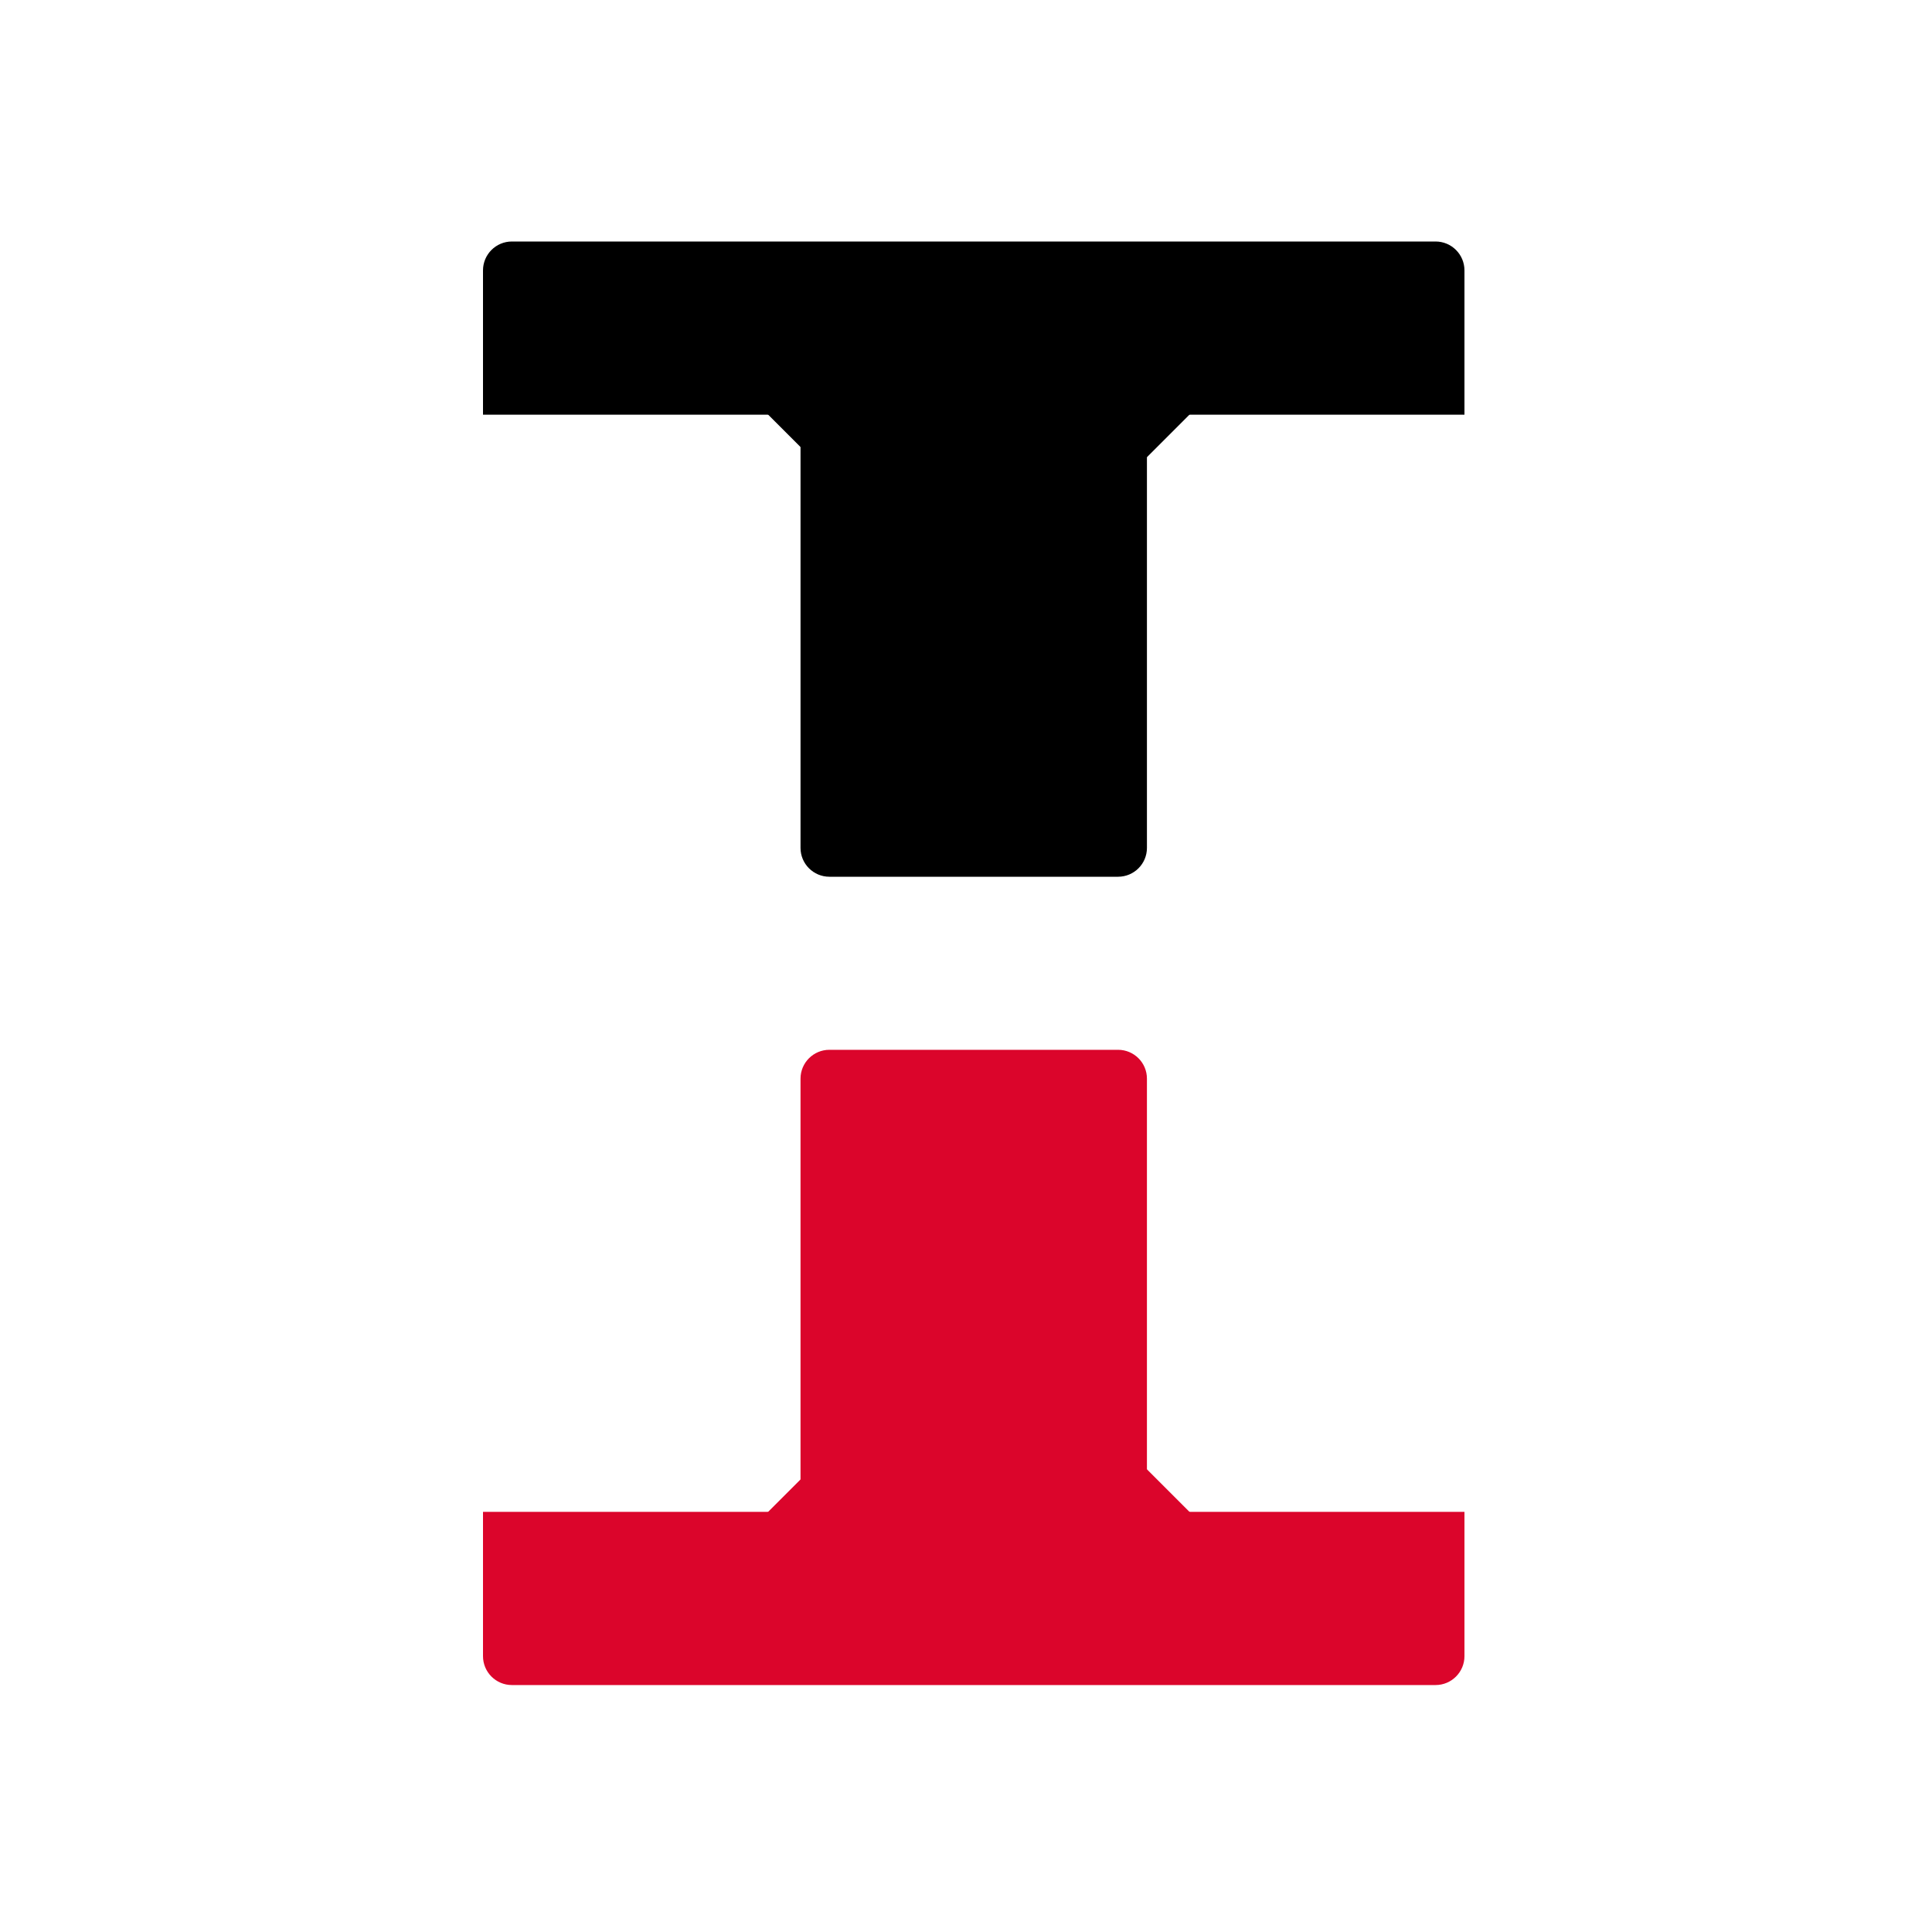
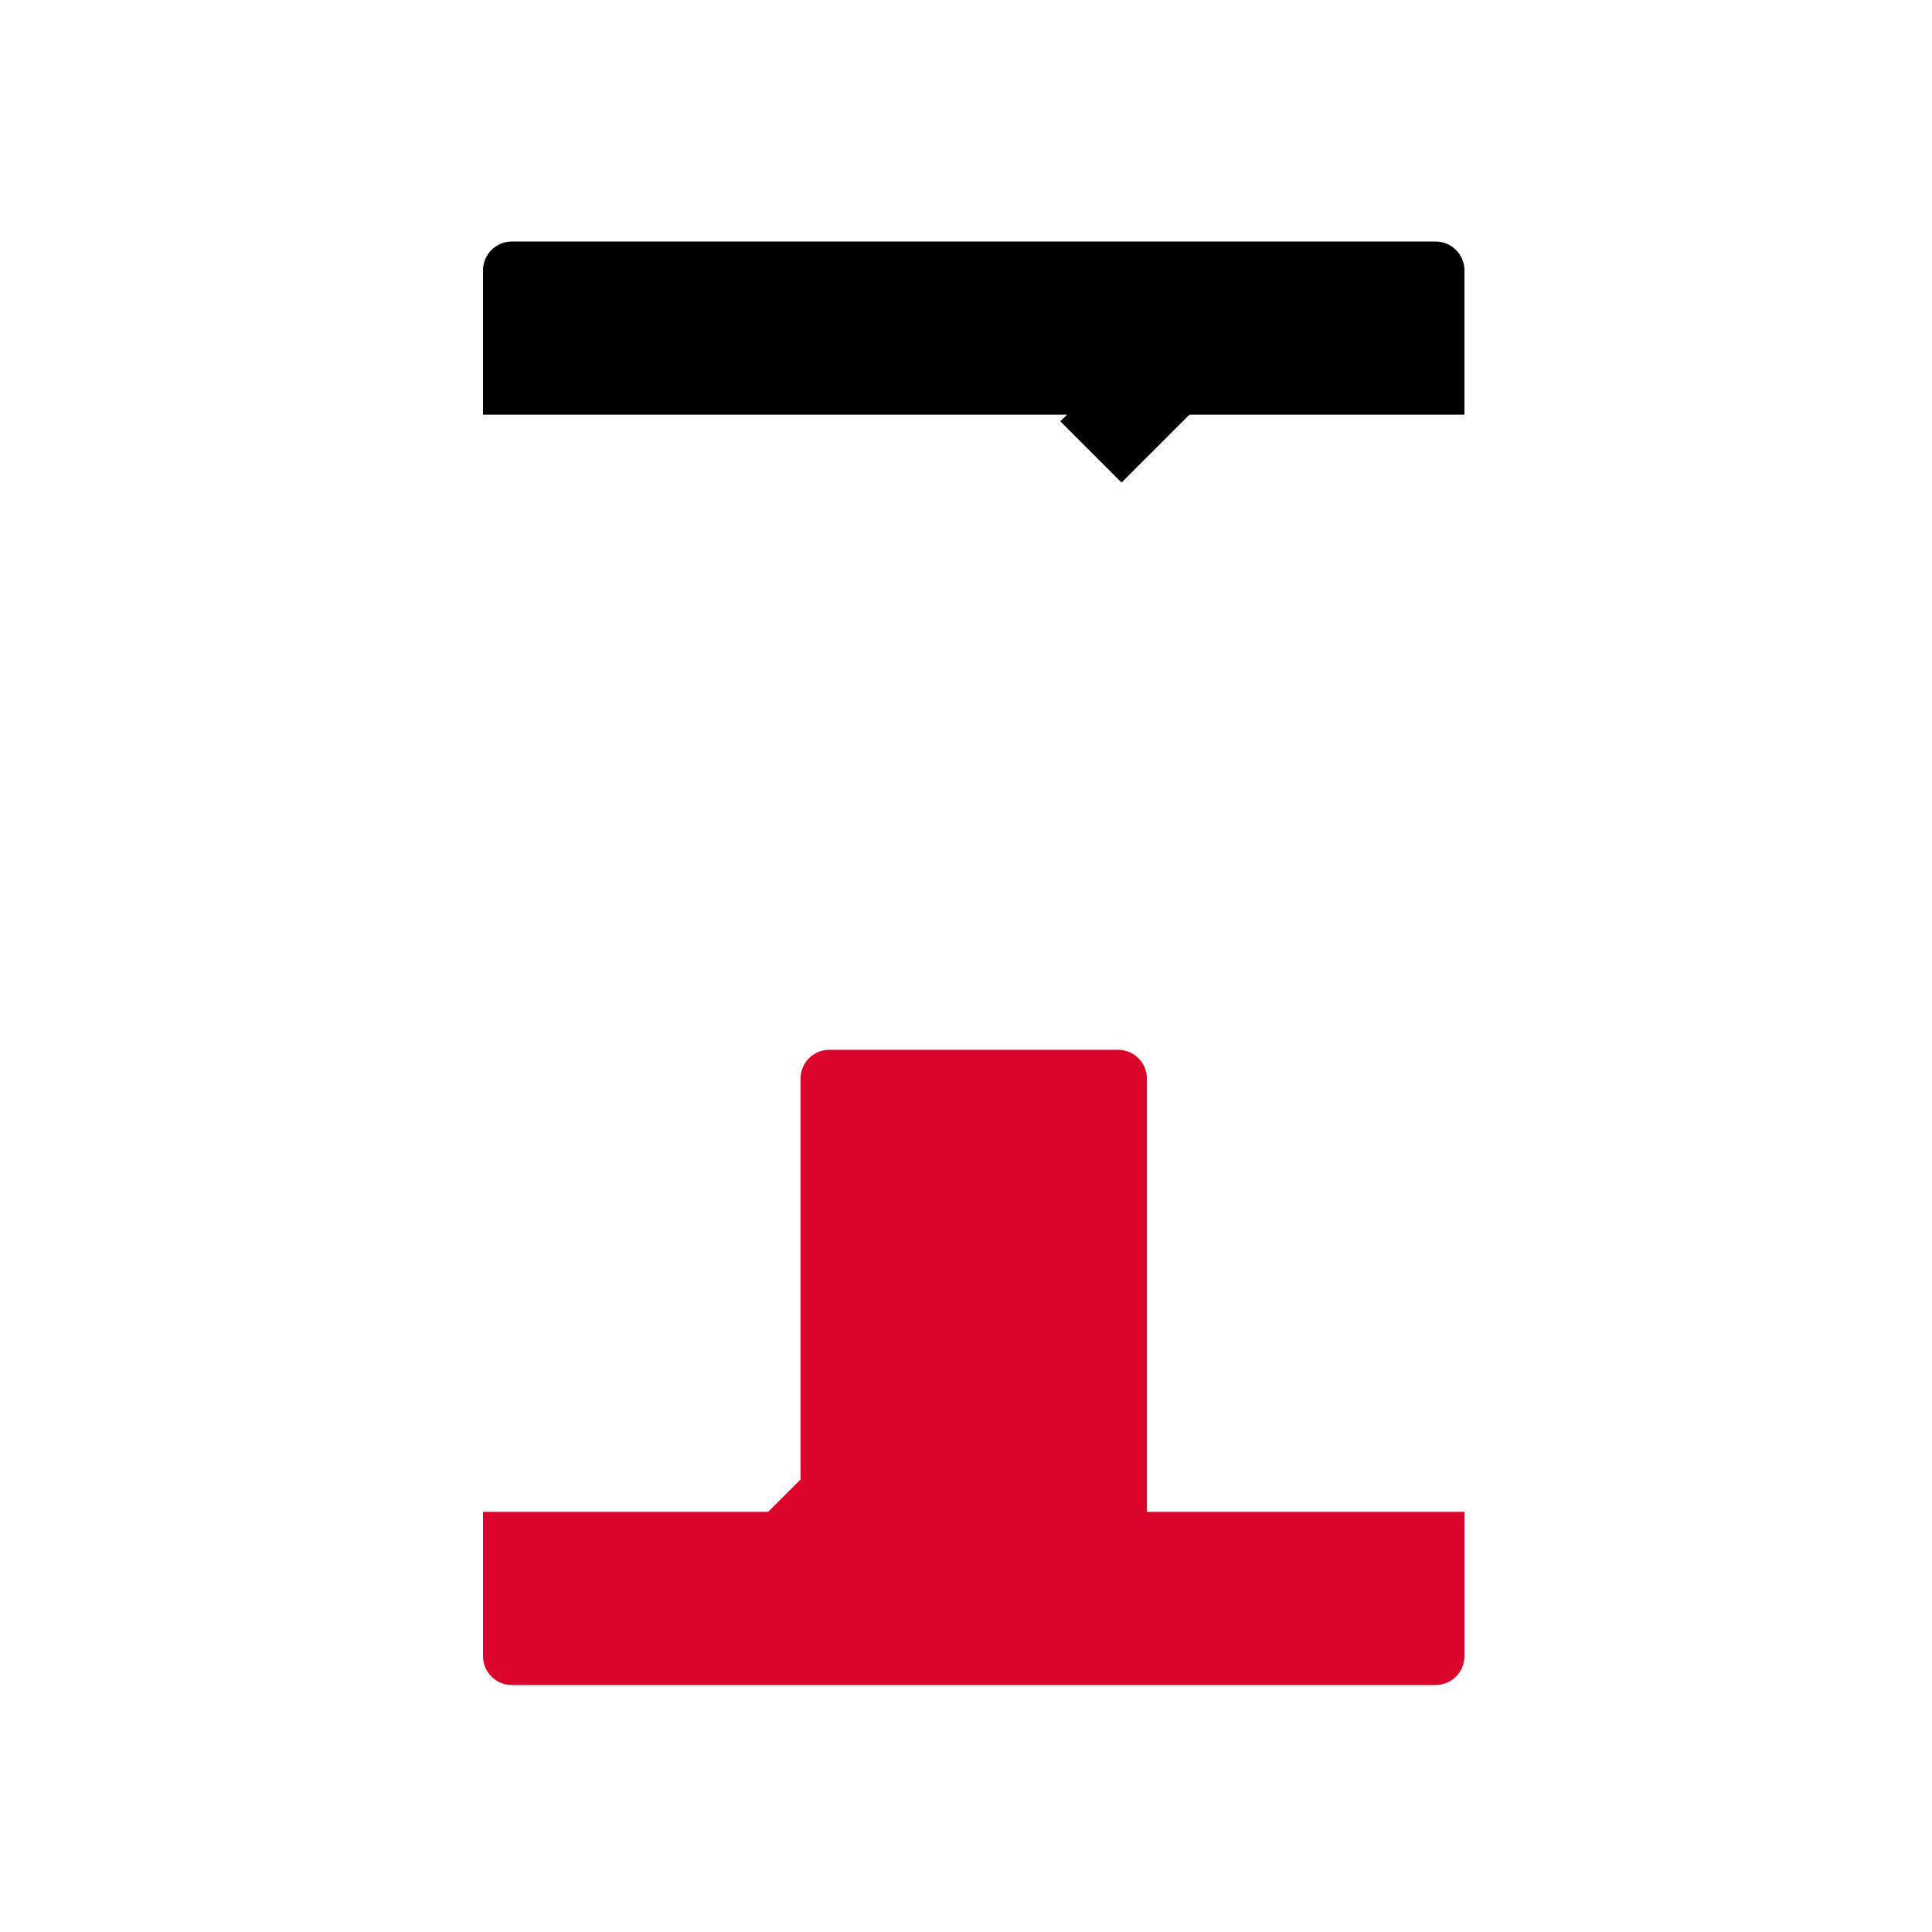
<svg xmlns="http://www.w3.org/2000/svg" width="40" height="40" viewBox="0 0 40 40" fill="none">
  <rect width="40" height="40" fill="white" />
  <path d="M10 5.598C10 5.268 10.268 5 10.598 5H29.722C30.052 5 30.32 5.268 30.32 5.598V8.586H10V5.598Z" fill="black" />
-   <path d="M16.574 6.797H23.746V17.555C23.746 17.885 23.478 18.152 23.148 18.152H17.172C16.842 18.152 16.574 17.885 16.574 17.555V6.797Z" fill="black" />
  <rect x="24.481" y="6.195" width="1.793" height="3.575" transform="rotate(45 24.481 6.195)" fill="black" />
-   <rect width="1.793" height="3.575" transform="matrix(-0.707 0.707 0.707 0.707 16.049 6.195)" fill="black" />
  <path d="M10 34.289C10 34.619 10.268 34.887 10.598 34.887H29.722C30.052 34.887 30.32 34.619 30.32 34.289V31.301H10V34.289Z" fill="#DB052B" />
  <path d="M16.574 33.09H23.746V22.332C23.746 22.002 23.478 21.735 23.148 21.735H17.172C16.842 21.735 16.574 22.002 16.574 22.332V33.09Z" fill="#DB052B" />
-   <rect width="1.793" height="3.575" transform="matrix(0.707 -0.707 -0.707 -0.707 24.481 33.691)" fill="#DB052B" />
  <rect x="16.049" y="33.691" width="1.793" height="3.575" transform="rotate(-135 16.049 33.691)" fill="#DB052B" />
</svg>